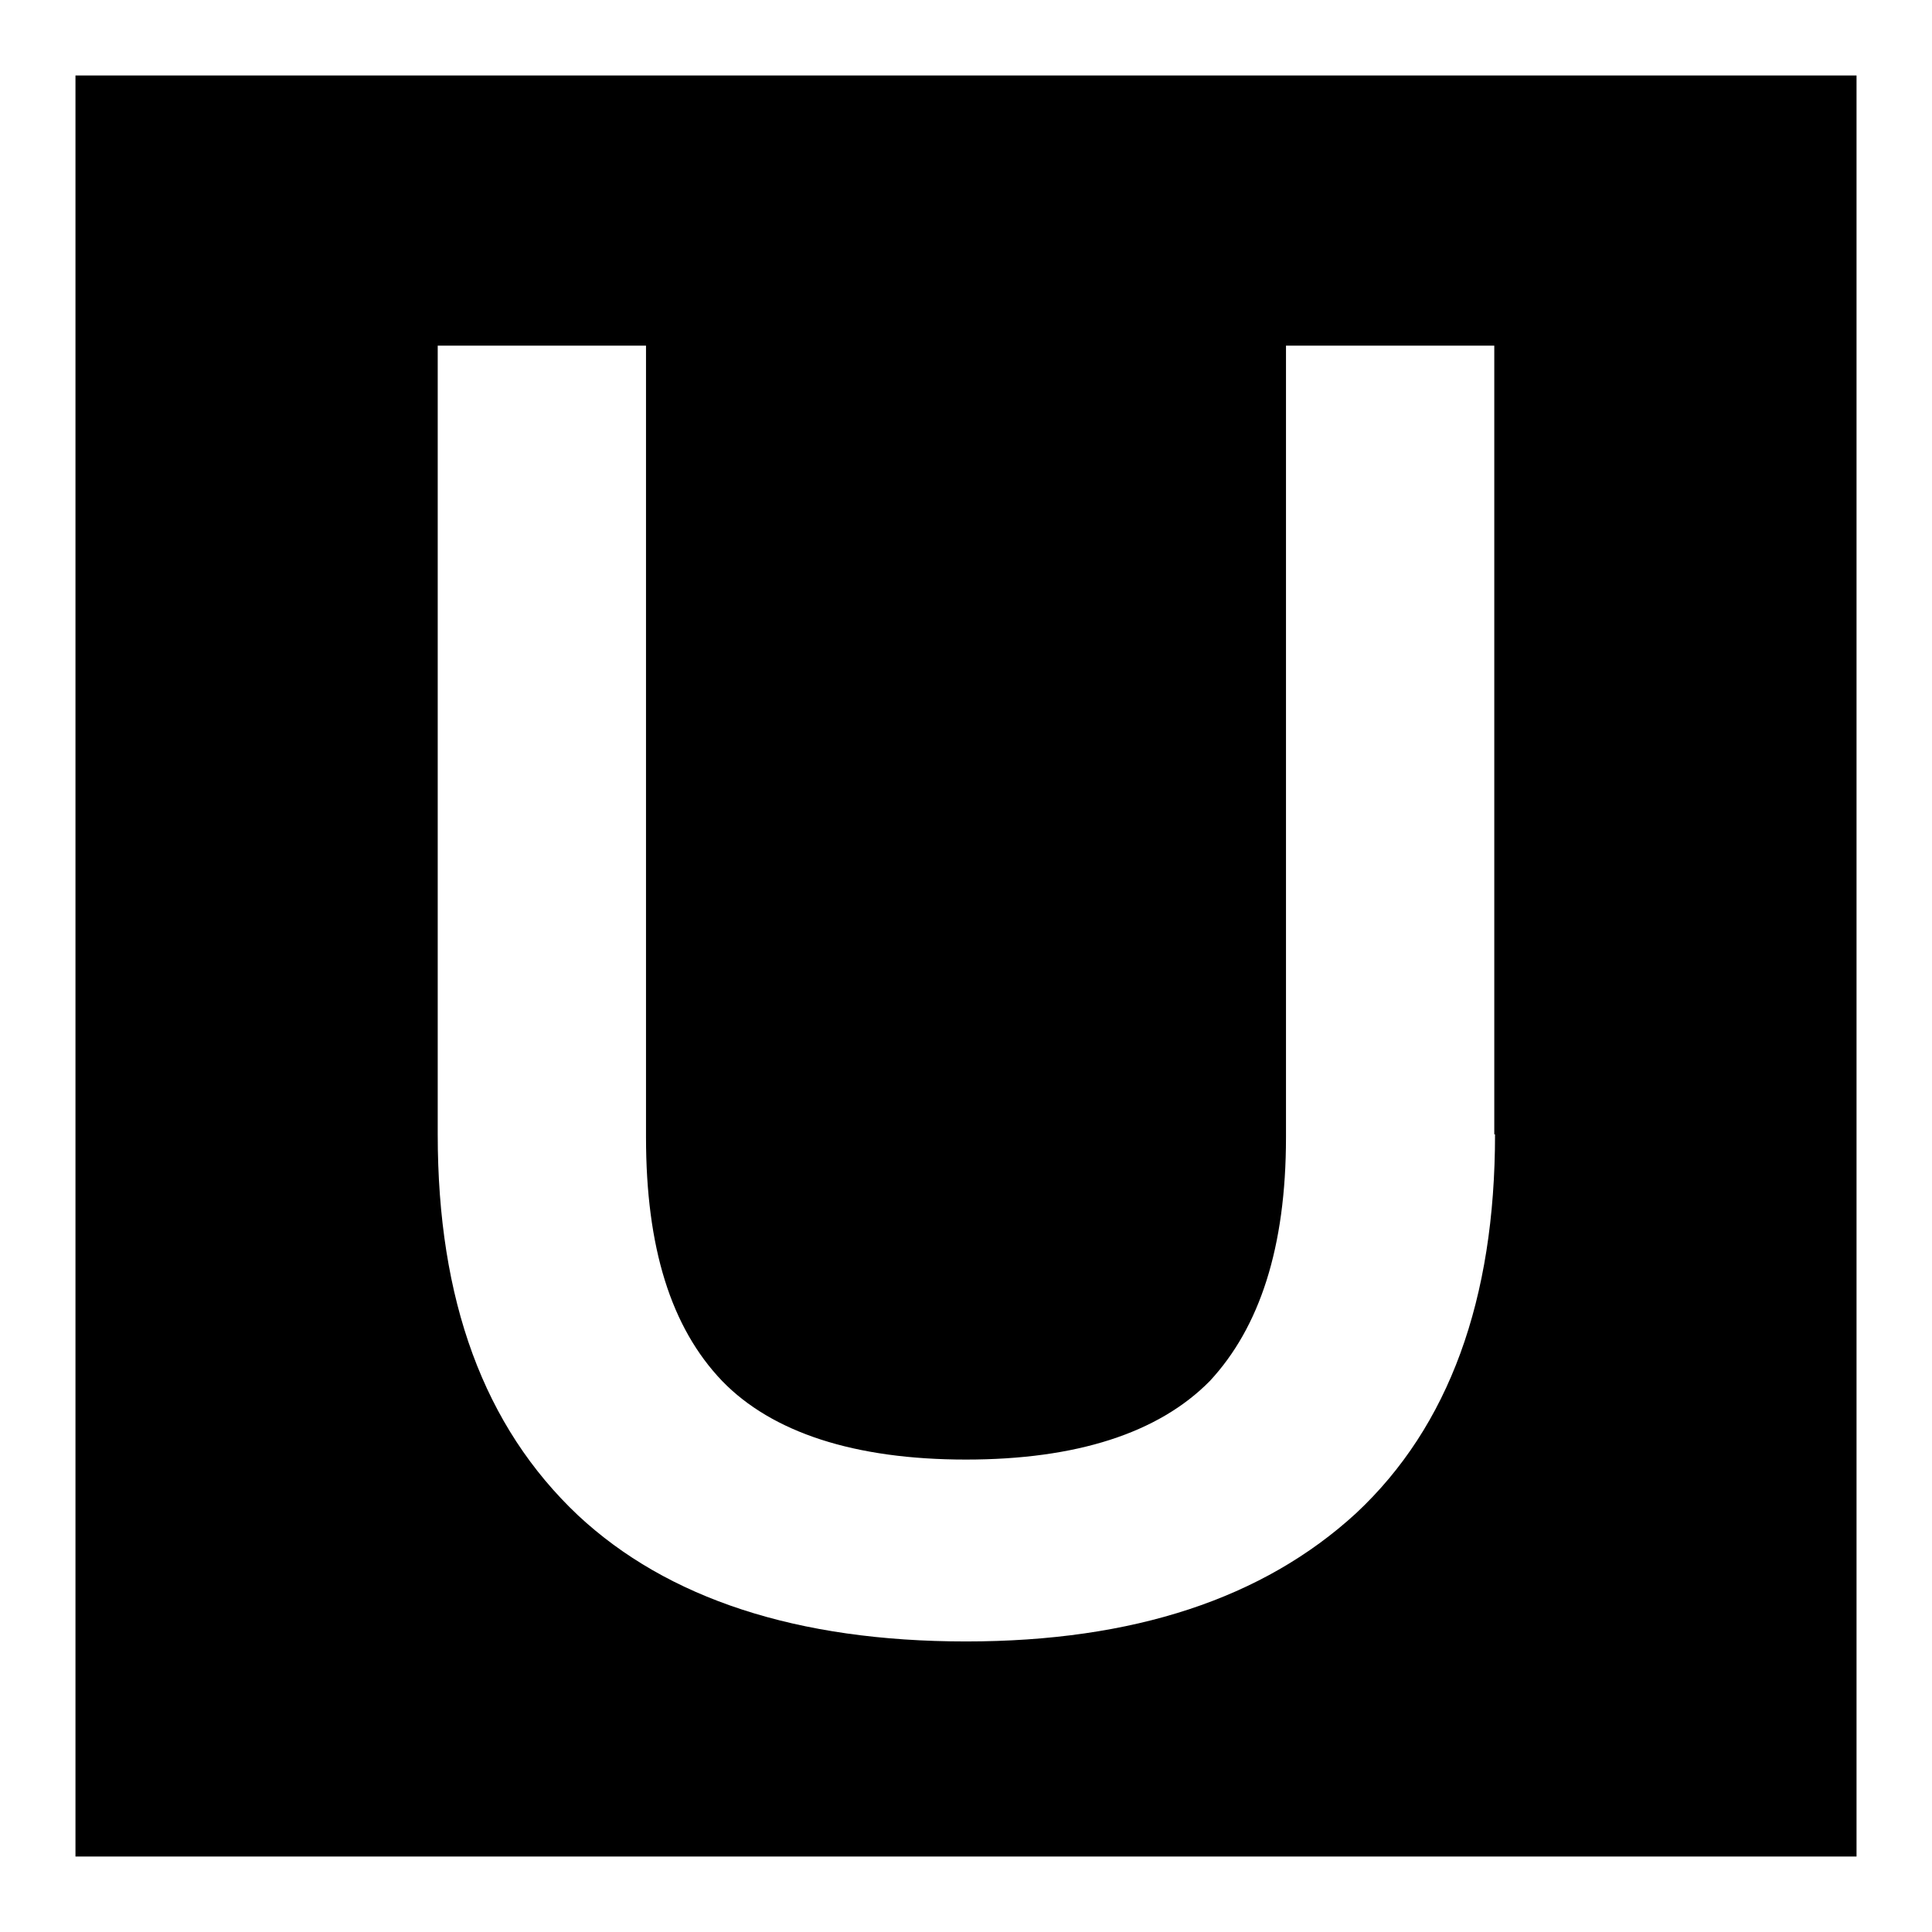
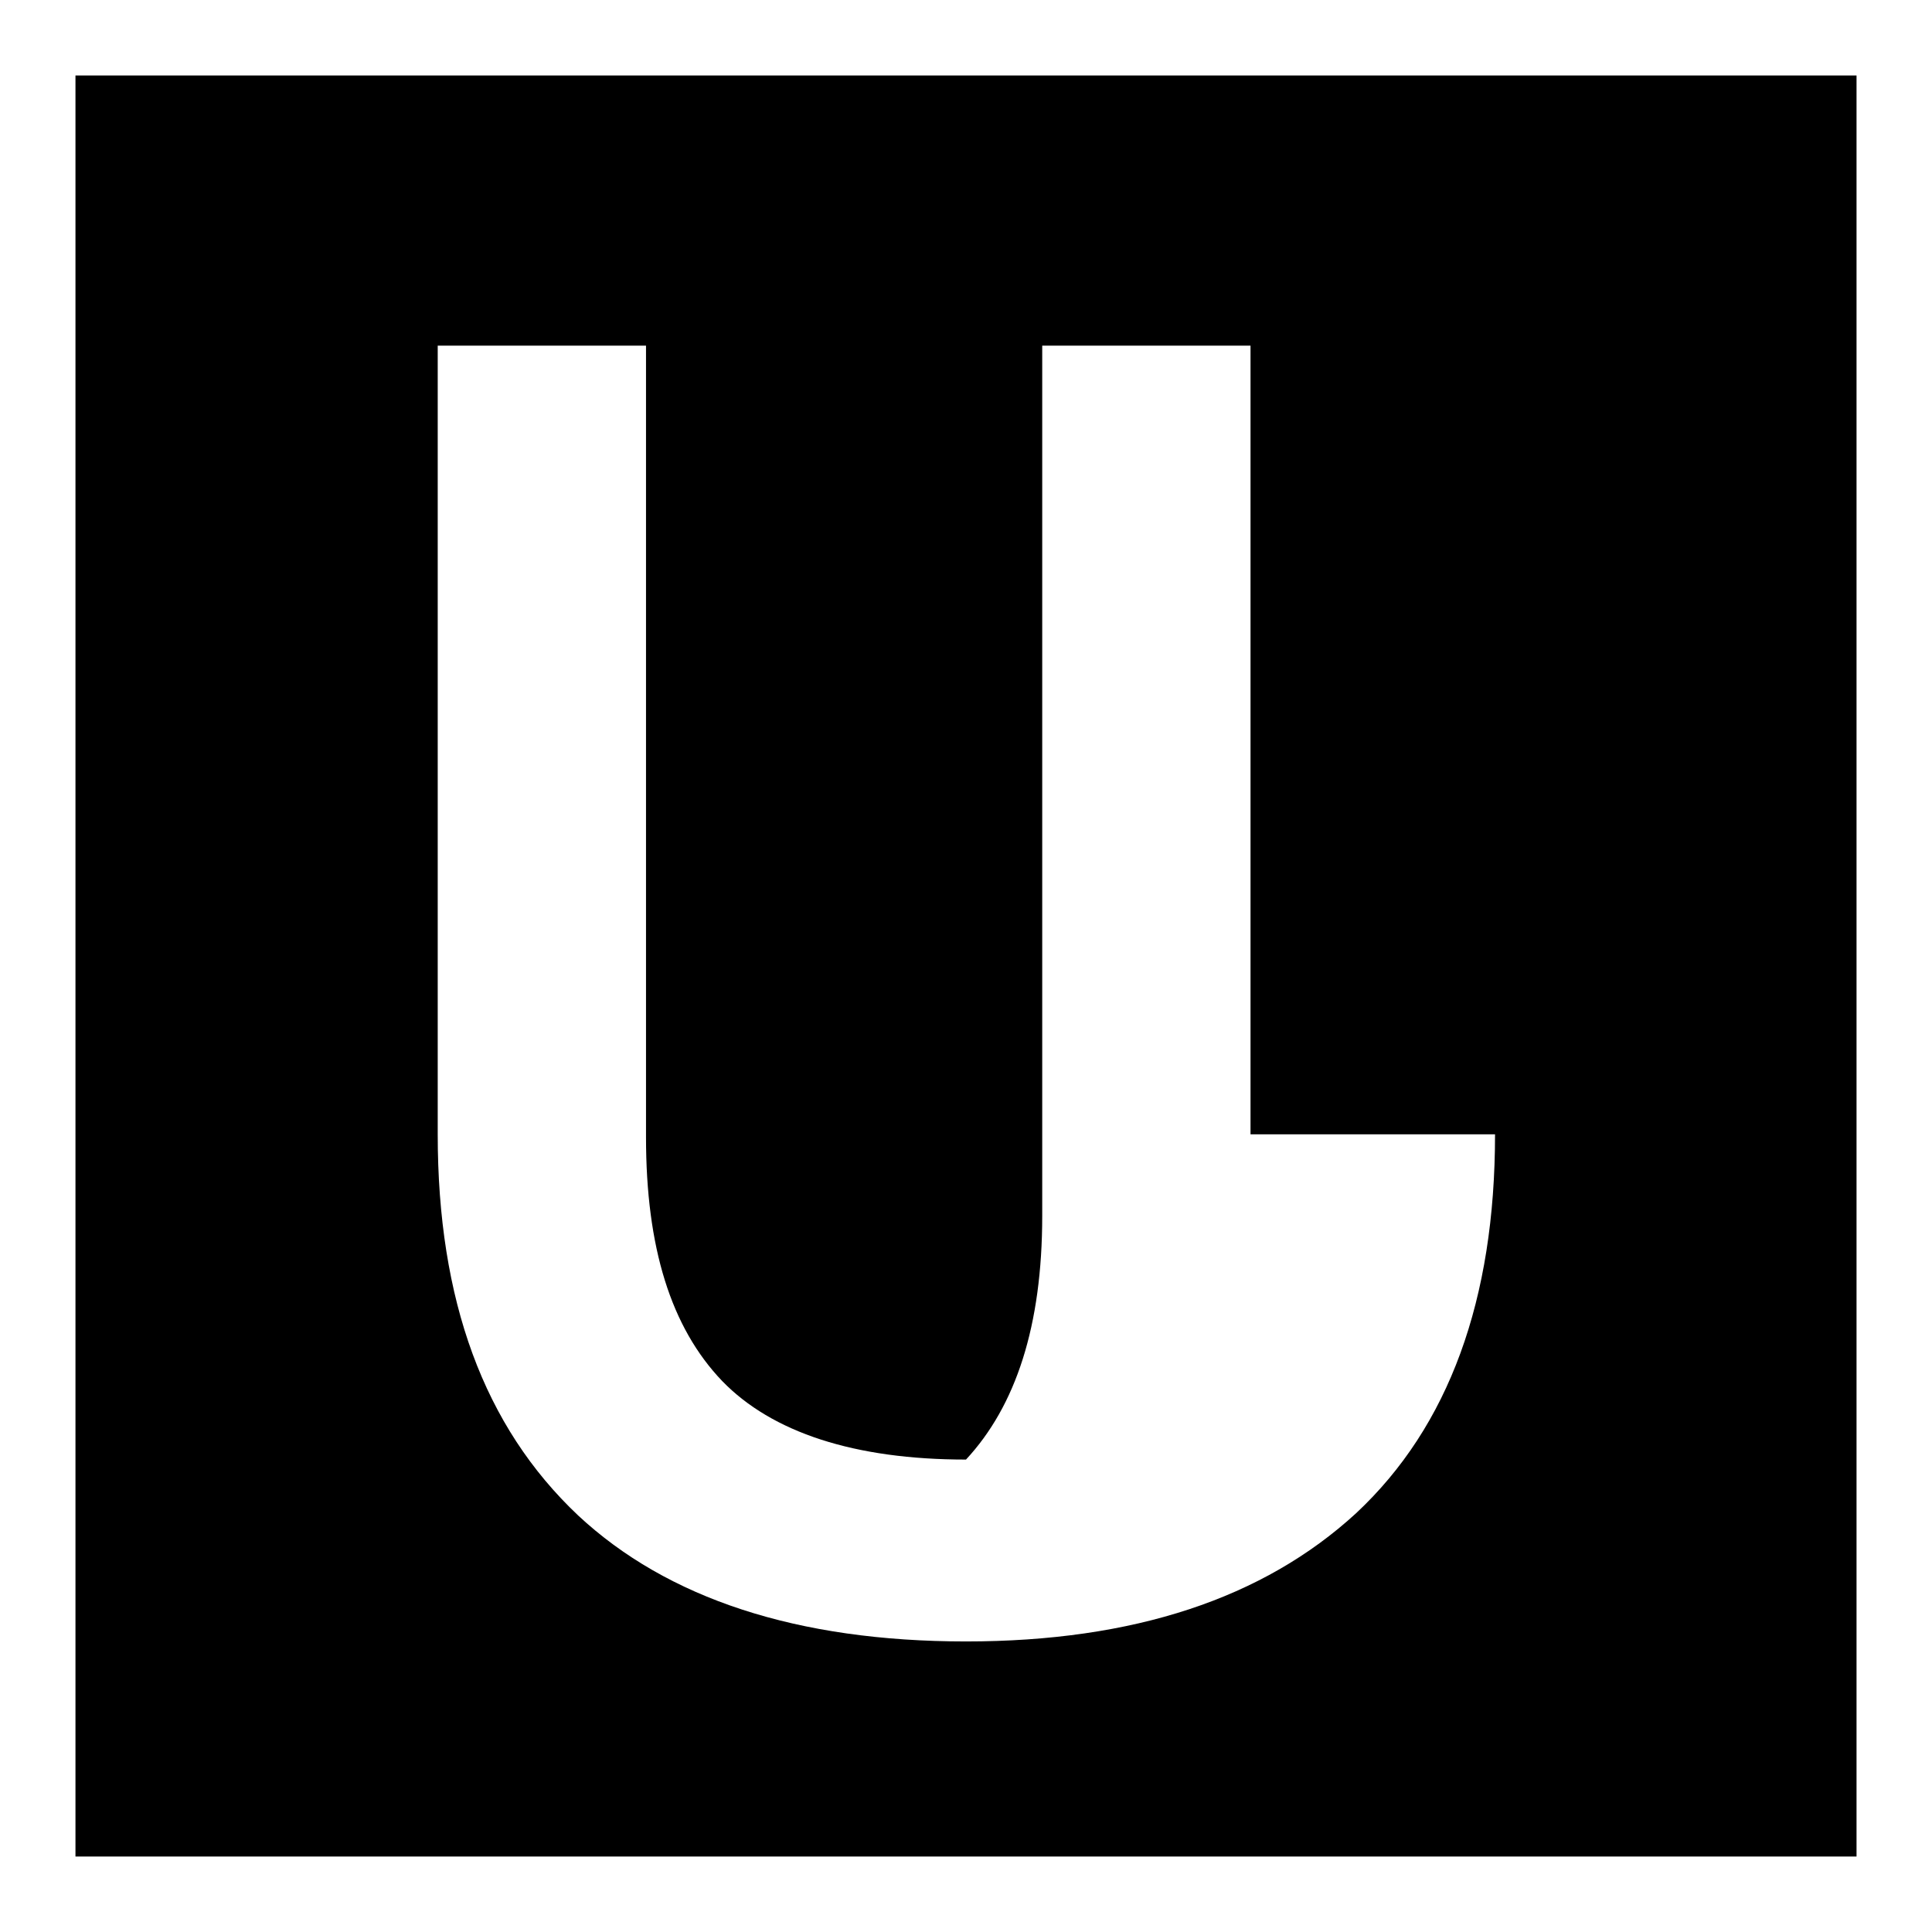
<svg xmlns="http://www.w3.org/2000/svg" version="1.1" x="0px" y="0px" viewBox="0 0 256 256" enable-background="new 0 0 256 256" xml:space="preserve">
  <g>
    <g>
-       <path fill="#000000" d="M10,10v236h236V10H10z M198.1,150.3c0,21.9-6.1,38.7-18.4,50.2c-12.3,11.3-29.5,17-51.7,17c-22.4,0-39.6-5.7-51.4-16.7c-12.5-11.8-18.6-28.5-18.6-50.5V45.8h27.6v104.9c0,14.6,3.3,25.2,10.1,32.3c6.6,6.8,17.5,10.4,32.3,10.4c14.6,0,25.5-3.5,32.3-10.4c6.6-7.1,10.1-17.7,10.1-32.3V45.8h27.6V150.3L198.1,150.3z" />
+       <path fill="#000000" d="M10,10v236h236V10H10z M198.1,150.3c0,21.9-6.1,38.7-18.4,50.2c-12.3,11.3-29.5,17-51.7,17c-22.4,0-39.6-5.7-51.4-16.7c-12.5-11.8-18.6-28.5-18.6-50.5V45.8h27.6v104.9c0,14.6,3.3,25.2,10.1,32.3c6.6,6.8,17.5,10.4,32.3,10.4c6.6-7.1,10.1-17.7,10.1-32.3V45.8h27.6V150.3L198.1,150.3z" />
    </g>
  </g>
</svg>